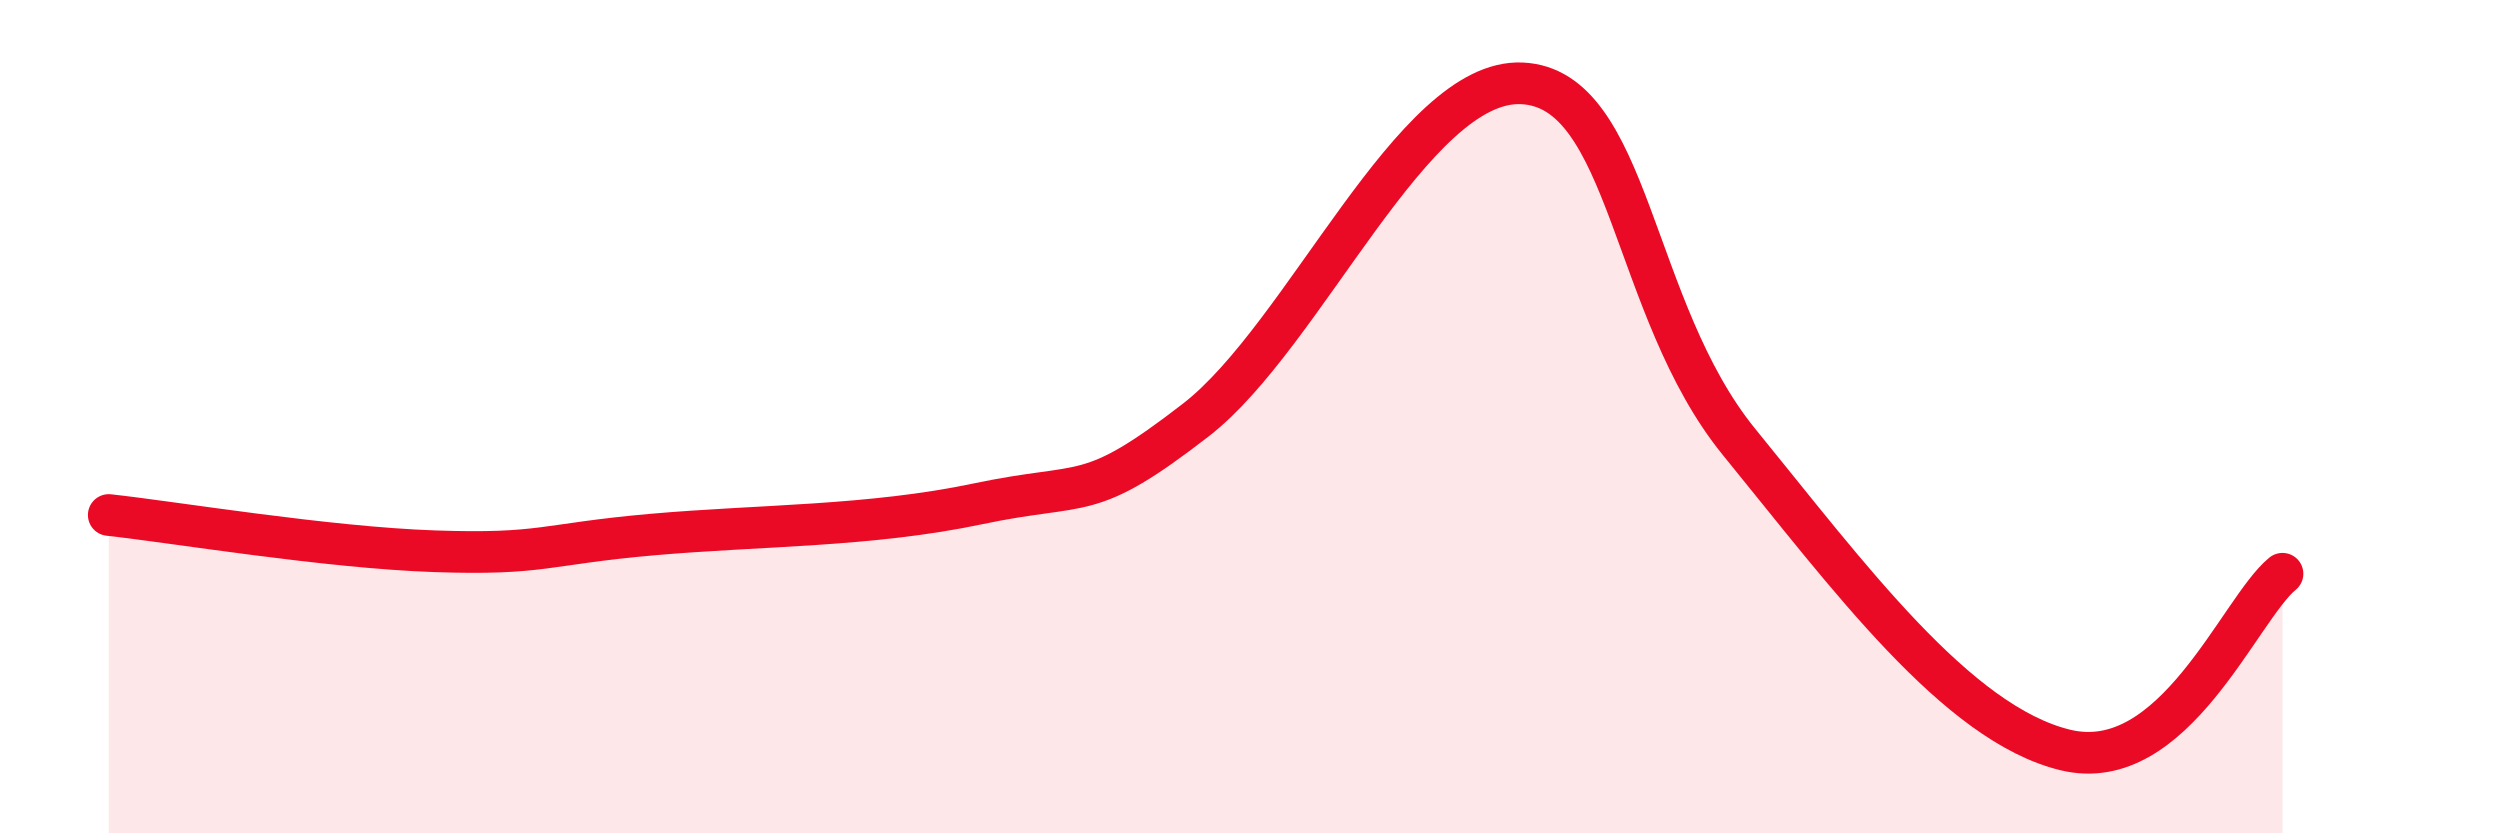
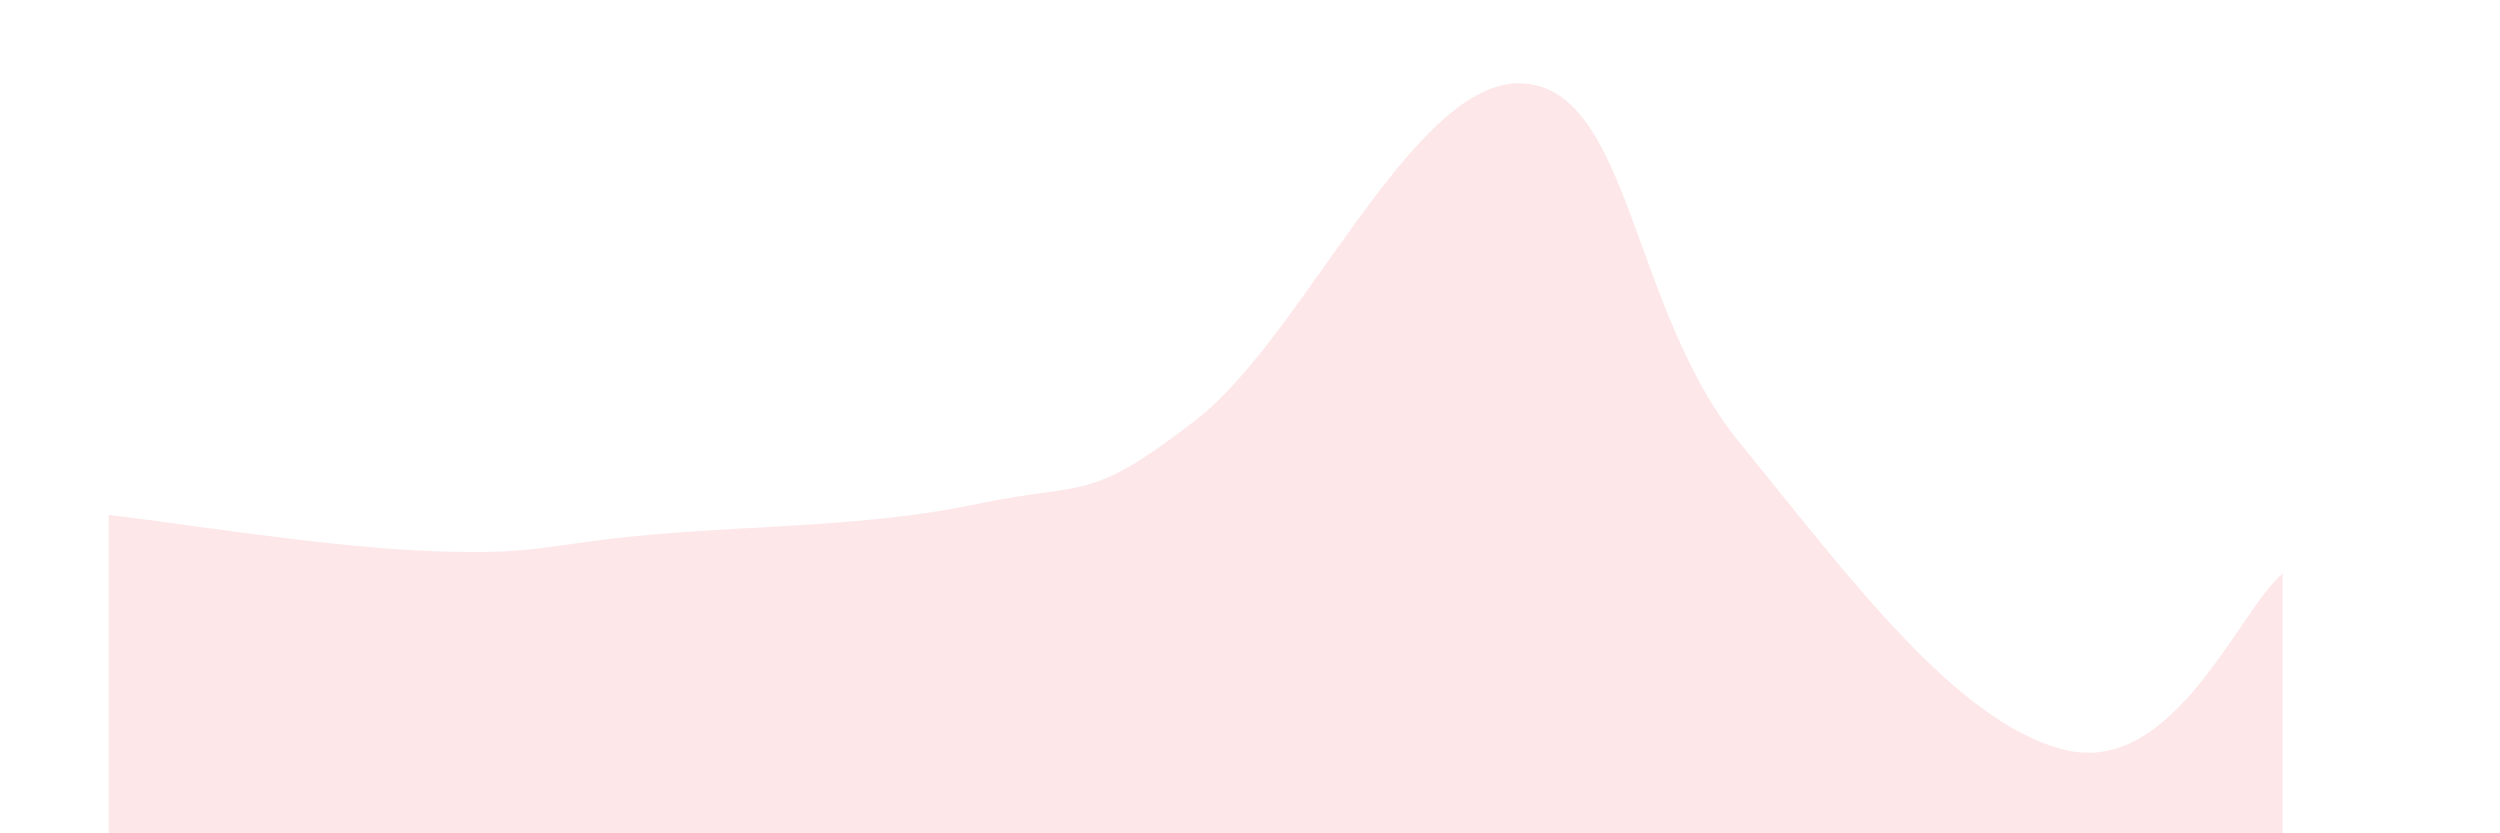
<svg xmlns="http://www.w3.org/2000/svg" width="60" height="20" viewBox="0 0 60 20">
-   <path d="M 2.61,12.36 C 4.17,12.53 7.82,13.14 10.43,13.23 C 13.04,13.32 13.04,13.06 15.65,12.83 C 18.26,12.6 20.87,12.64 23.48,12.09 C 26.09,11.54 26.09,12.1 28.7,10.08 C 31.31,8.06 33.91,1.89 36.52,2 C 39.13,2.11 39.13,7.41 41.74,10.61 C 44.35,13.81 46.96,17.37 49.57,18 C 52.18,18.63 53.74,14.62 54.78,13.77L54.78 20L2.61 20Z" fill="#EB0A25" opacity="0.1" stroke-linecap="round" stroke-linejoin="round" />
-   <path d="M 2.61,12.36 C 4.17,12.53 7.82,13.14 10.43,13.23 C 13.04,13.32 13.04,13.06 15.65,12.83 C 18.26,12.6 20.87,12.64 23.48,12.09 C 26.09,11.54 26.09,12.1 28.7,10.08 C 31.31,8.06 33.91,1.89 36.52,2 C 39.13,2.11 39.13,7.41 41.74,10.61 C 44.35,13.81 46.96,17.37 49.57,18 C 52.18,18.63 53.74,14.62 54.78,13.77" stroke="#EB0A25" stroke-width="1" fill="none" stroke-linecap="round" stroke-linejoin="round" />
+   <path d="M 2.61,12.36 C 4.17,12.53 7.82,13.14 10.43,13.23 C 13.04,13.32 13.04,13.06 15.65,12.83 C 18.26,12.6 20.87,12.64 23.48,12.09 C 26.09,11.54 26.09,12.1 28.7,10.08 C 31.31,8.06 33.91,1.89 36.52,2 C 39.13,2.11 39.13,7.41 41.74,10.61 C 44.35,13.81 46.96,17.37 49.57,18 C 52.18,18.63 53.74,14.62 54.78,13.77L54.78 20L2.61 20" fill="#EB0A25" opacity="0.1" stroke-linecap="round" stroke-linejoin="round" />
</svg>